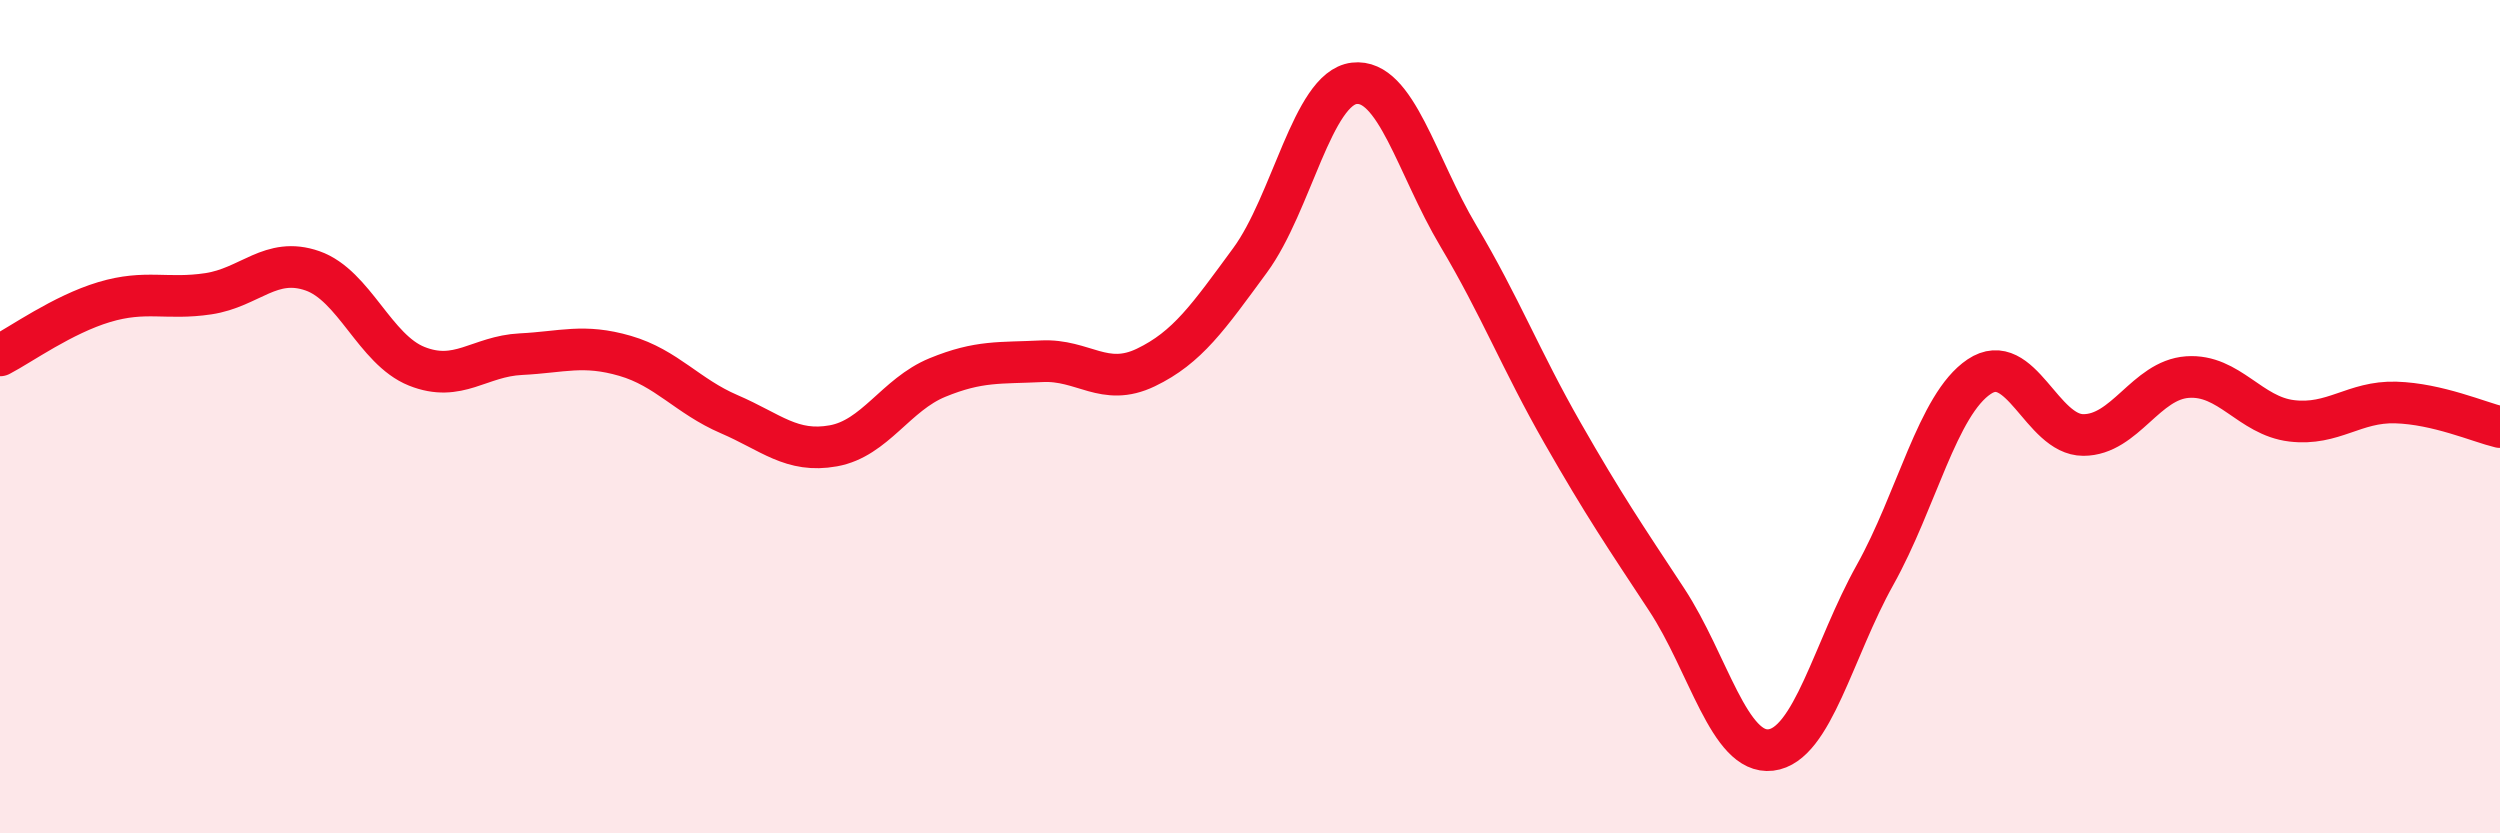
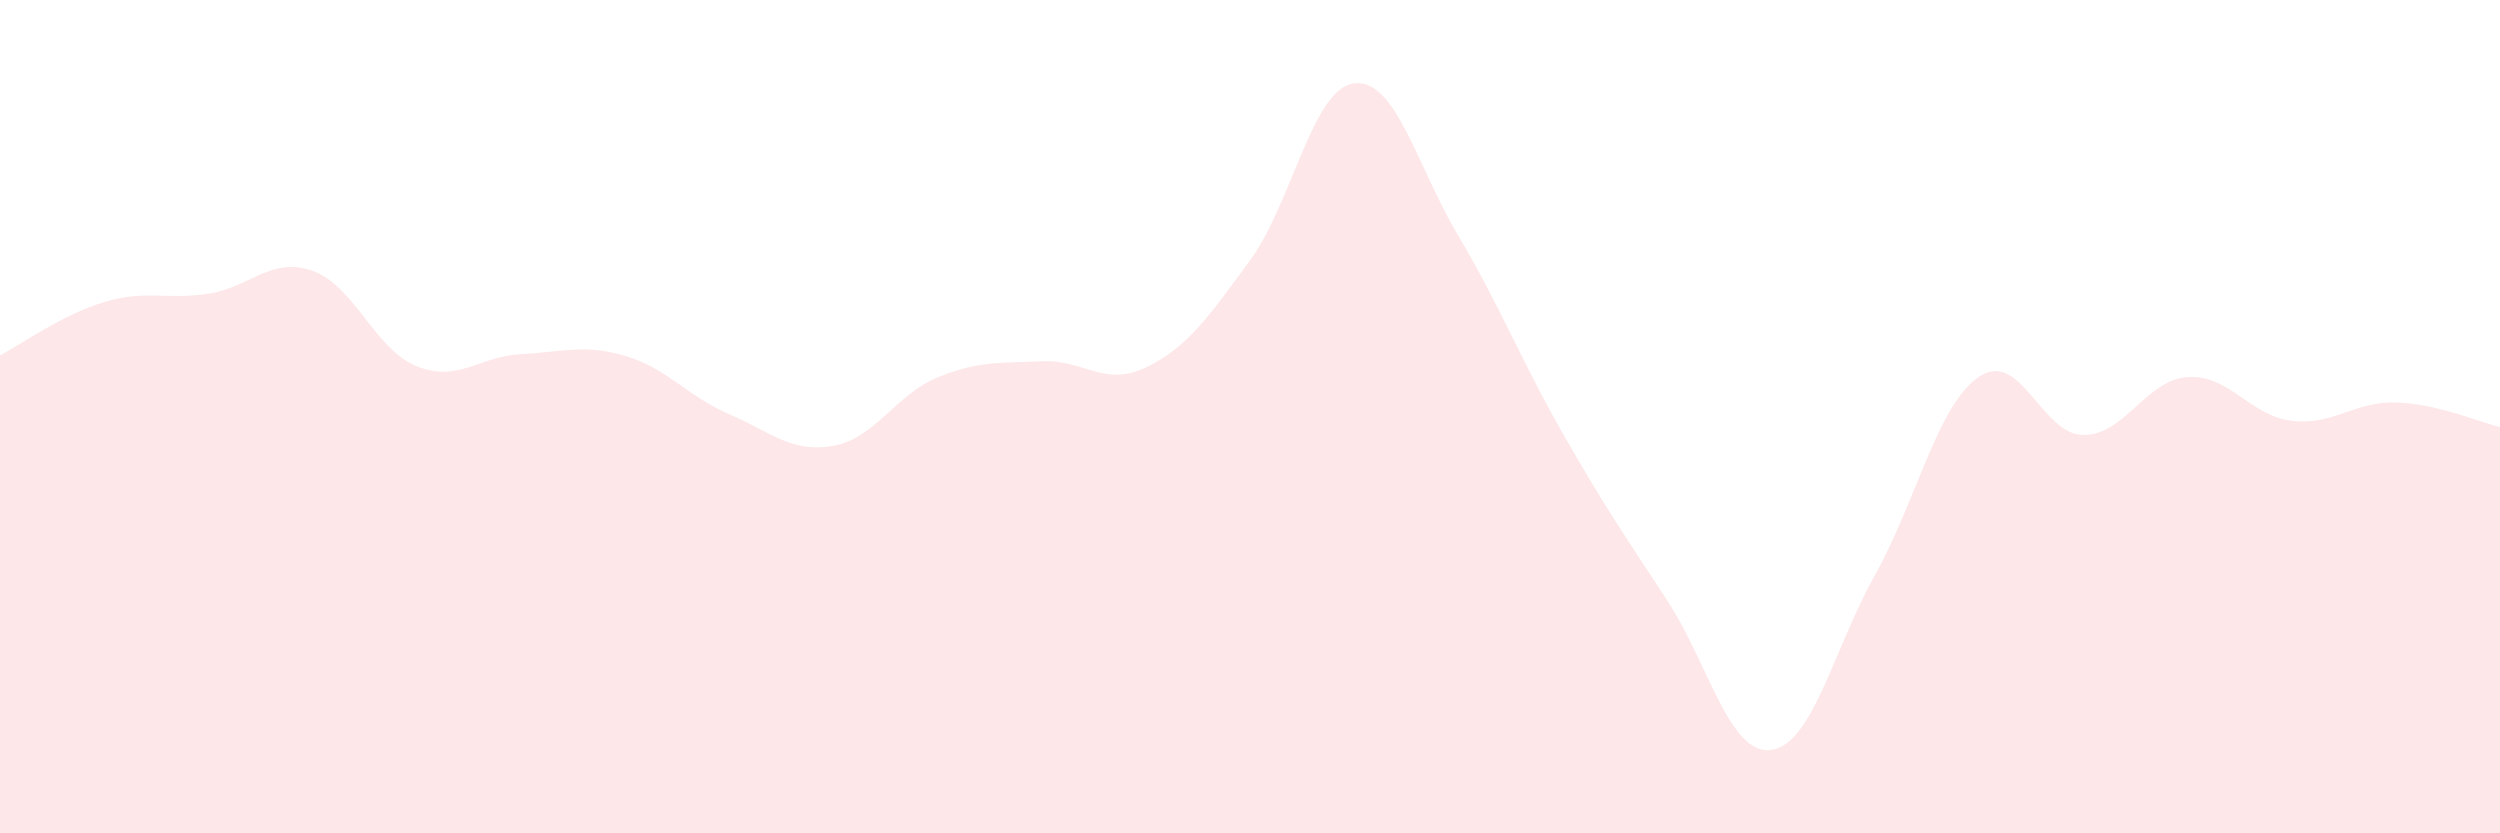
<svg xmlns="http://www.w3.org/2000/svg" width="60" height="20" viewBox="0 0 60 20">
  <path d="M 0,8.53 C 0.5,8.27 1.5,7.55 2.5,7.25 C 3.5,6.95 4,7.2 5,7.05 C 6,6.9 6.5,6.15 7.5,6.5 C 8.5,6.85 9,8.39 10,8.79 C 11,9.19 11.5,8.55 12.5,8.5 C 13.5,8.45 14,8.25 15,8.54 C 16,8.83 16.5,9.51 17.5,9.94 C 18.5,10.37 19,10.88 20,10.7 C 21,10.52 21.5,9.47 22.5,9.06 C 23.5,8.65 24,8.72 25,8.67 C 26,8.62 26.5,9.3 27.5,8.82 C 28.5,8.34 29,7.61 30,6.25 C 31,4.89 31.5,2.12 32.5,2 C 33.5,1.88 34,3.98 35,5.66 C 36,7.34 36.5,8.64 37.5,10.39 C 38.5,12.14 39,12.87 40,14.39 C 41,15.91 41.5,18.12 42.5,18 C 43.5,17.88 44,15.59 45,13.8 C 46,12.01 46.5,9.71 47.5,9.04 C 48.5,8.37 49,10.44 50,10.44 C 51,10.44 51.5,9.12 52.5,9.05 C 53.5,8.98 54,9.98 55,10.1 C 56,10.22 56.5,9.63 57.5,9.66 C 58.5,9.69 59.5,10.13 60,10.25L60 20L0 20Z" fill="#EB0A25" opacity="0.1" stroke-linecap="round" stroke-linejoin="round" />
-   <path d="M 0,8.53 C 0.5,8.27 1.5,7.55 2.5,7.25 C 3.5,6.95 4,7.2 5,7.05 C 6,6.9 6.5,6.15 7.5,6.5 C 8.5,6.85 9,8.39 10,8.79 C 11,9.19 11.5,8.55 12.5,8.5 C 13.5,8.45 14,8.25 15,8.54 C 16,8.83 16.5,9.51 17.5,9.94 C 18.5,10.37 19,10.88 20,10.7 C 21,10.52 21.5,9.47 22.5,9.06 C 23.5,8.65 24,8.72 25,8.67 C 26,8.62 26.5,9.3 27.5,8.82 C 28.5,8.34 29,7.61 30,6.25 C 31,4.89 31.5,2.12 32.5,2 C 33.5,1.88 34,3.98 35,5.66 C 36,7.34 36.5,8.64 37.5,10.39 C 38.5,12.14 39,12.87 40,14.39 C 41,15.91 41.5,18.12 42.5,18 C 43.5,17.88 44,15.59 45,13.8 C 46,12.01 46.5,9.71 47.5,9.04 C 48.5,8.37 49,10.44 50,10.44 C 51,10.44 51.5,9.12 52.5,9.05 C 53.5,8.98 54,9.98 55,10.1 C 56,10.22 56.5,9.63 57.5,9.66 C 58.5,9.69 59.5,10.13 60,10.25" stroke="#EB0A25" stroke-width="1" fill="none" stroke-linecap="round" stroke-linejoin="round" />
</svg>